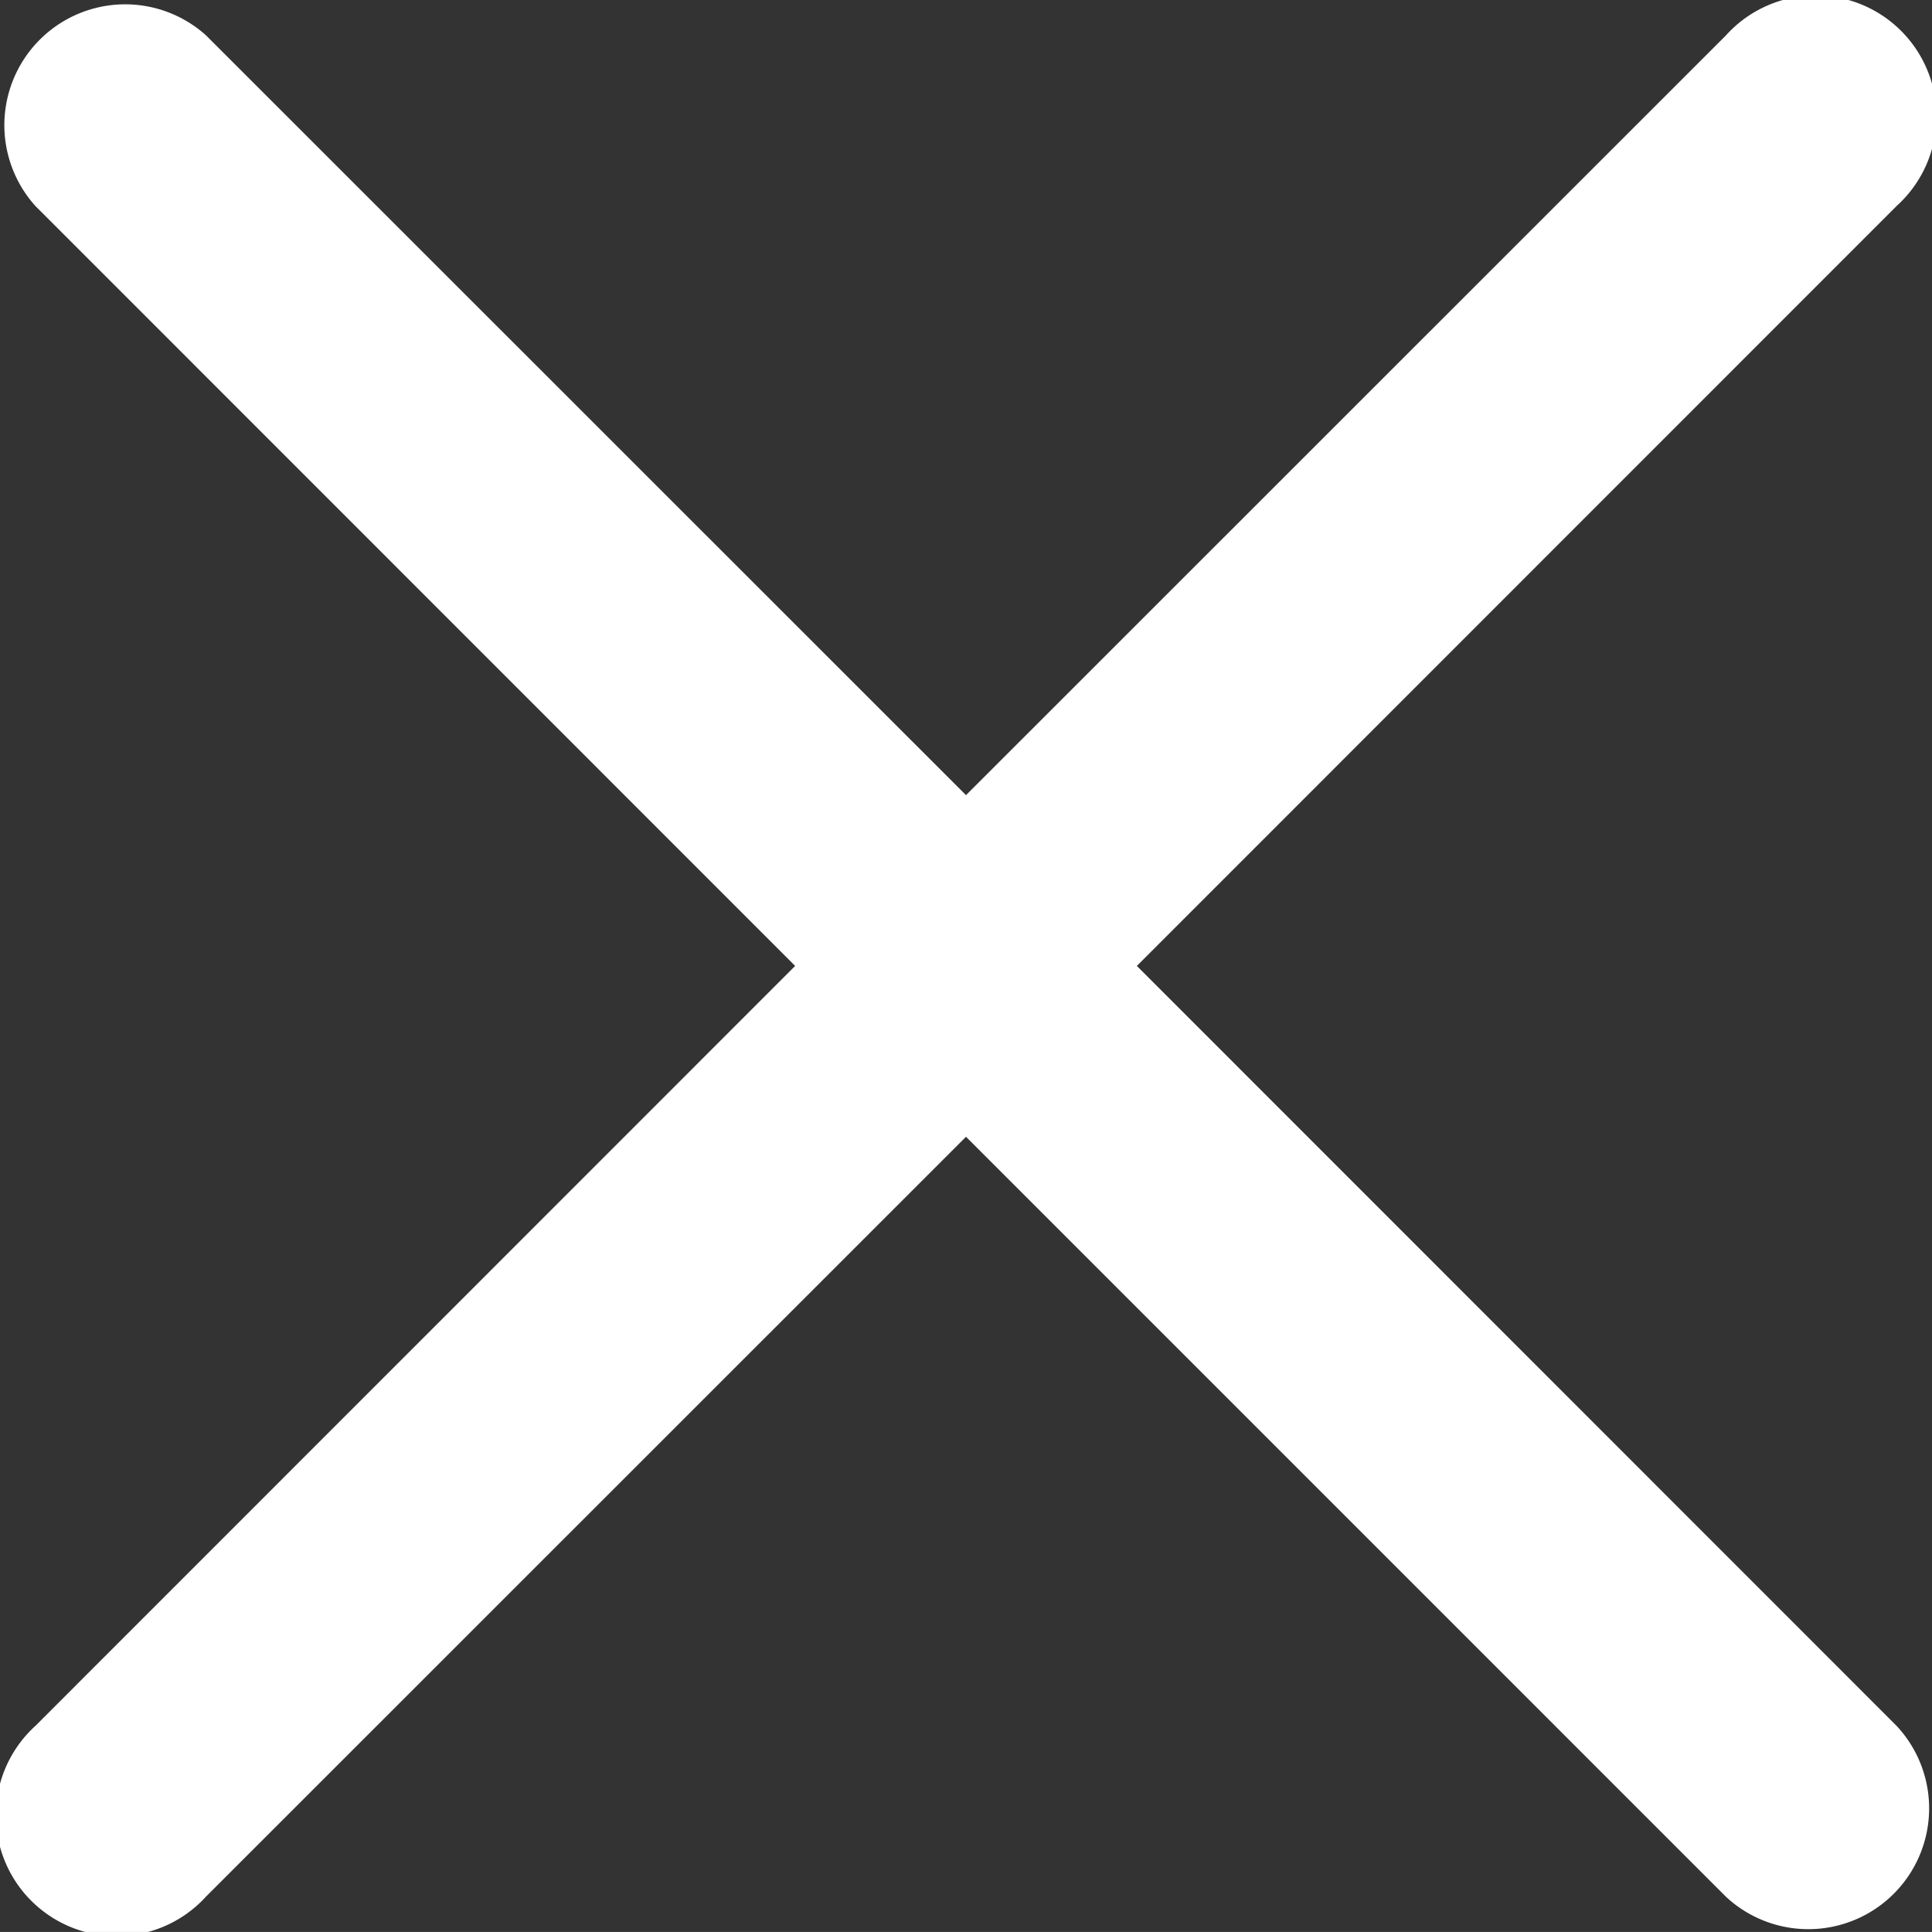
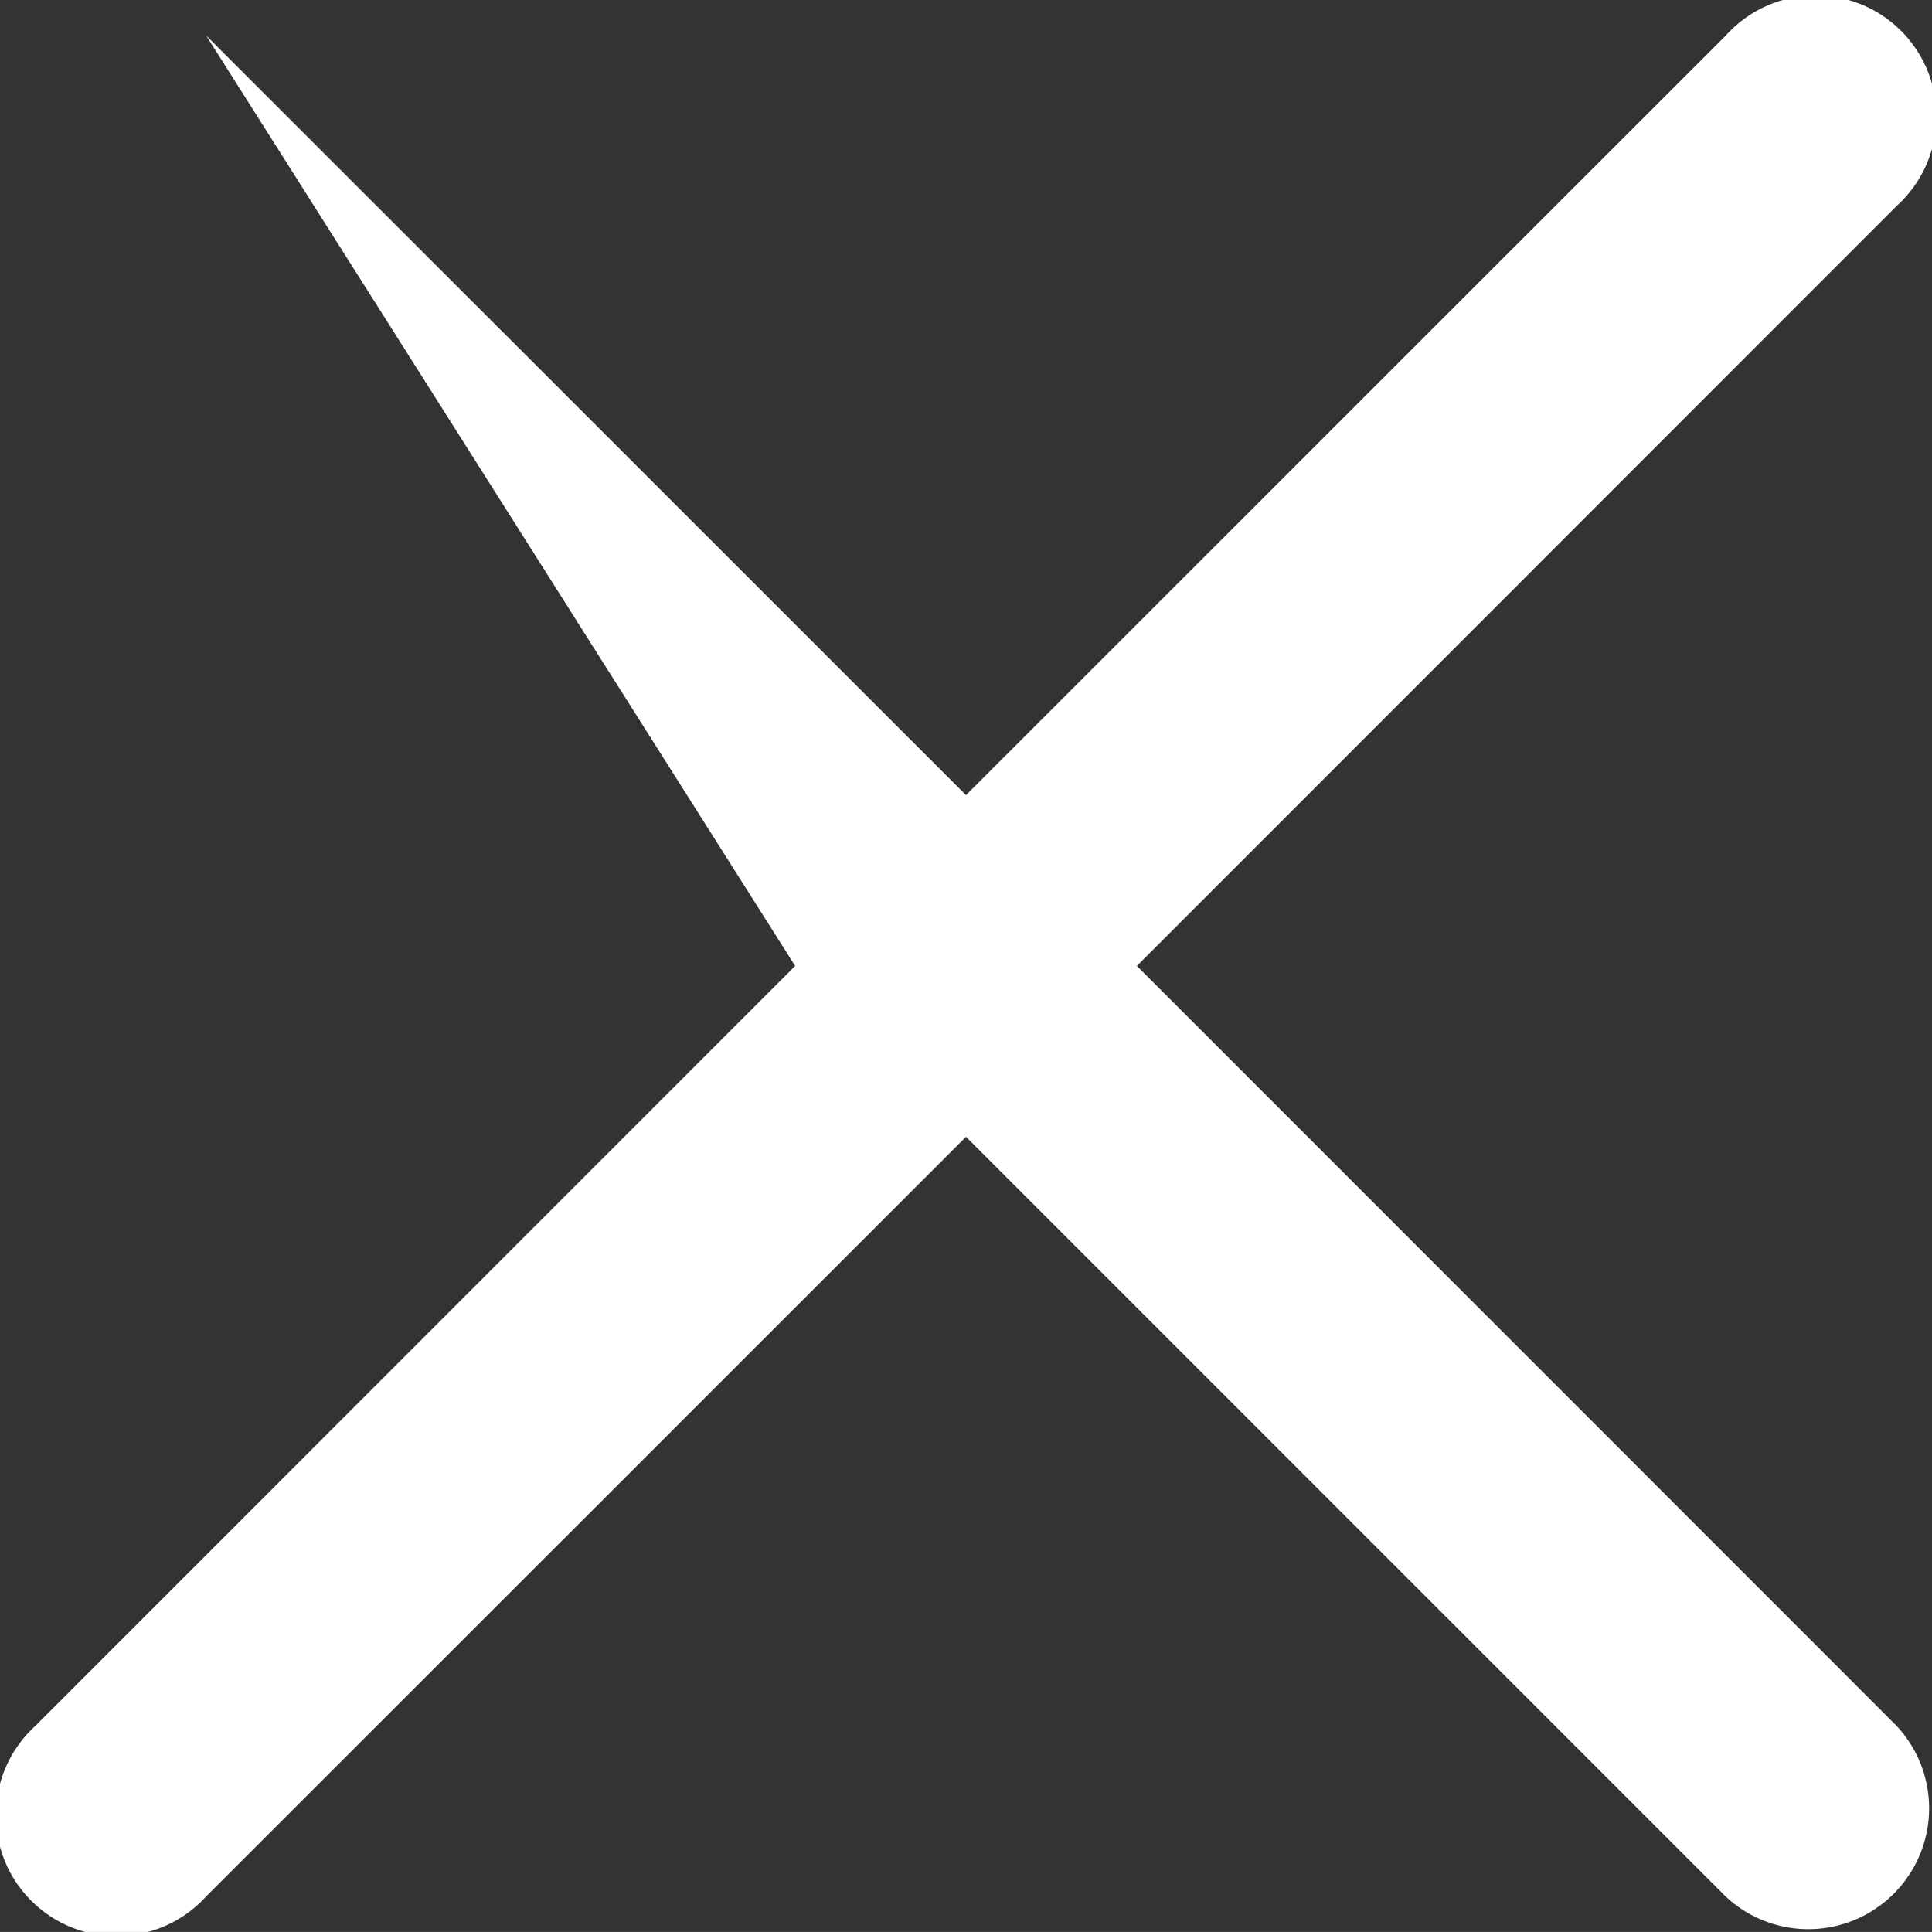
<svg xmlns="http://www.w3.org/2000/svg" width="30" height="29.999" viewBox="0 0 30 29.999">
  <rect x="0" y="0" width="30" height="29.999" fill="#333333" stroke="none" />
-   <path d="M17.653,15,29.45,3.2A1.876,1.876,0,1,0,26.8.551L15,12.348,3.2.551A1.876,1.876,0,0,0,.55,3.2L12.347,15,.55,26.8A1.876,1.876,0,1,0,3.2,29.45L15,17.653l11.8,11.8A1.876,1.876,0,0,0,29.45,26.8Z" transform="translate(0 -0.001)" fill="#fff" />
+   <path d="M17.653,15,29.45,3.2A1.876,1.876,0,1,0,26.8.551L15,12.348,3.2.551L12.347,15,.55,26.8A1.876,1.876,0,1,0,3.2,29.45L15,17.653l11.8,11.8A1.876,1.876,0,0,0,29.45,26.8Z" transform="translate(0 -0.001)" fill="#fff" />
</svg>